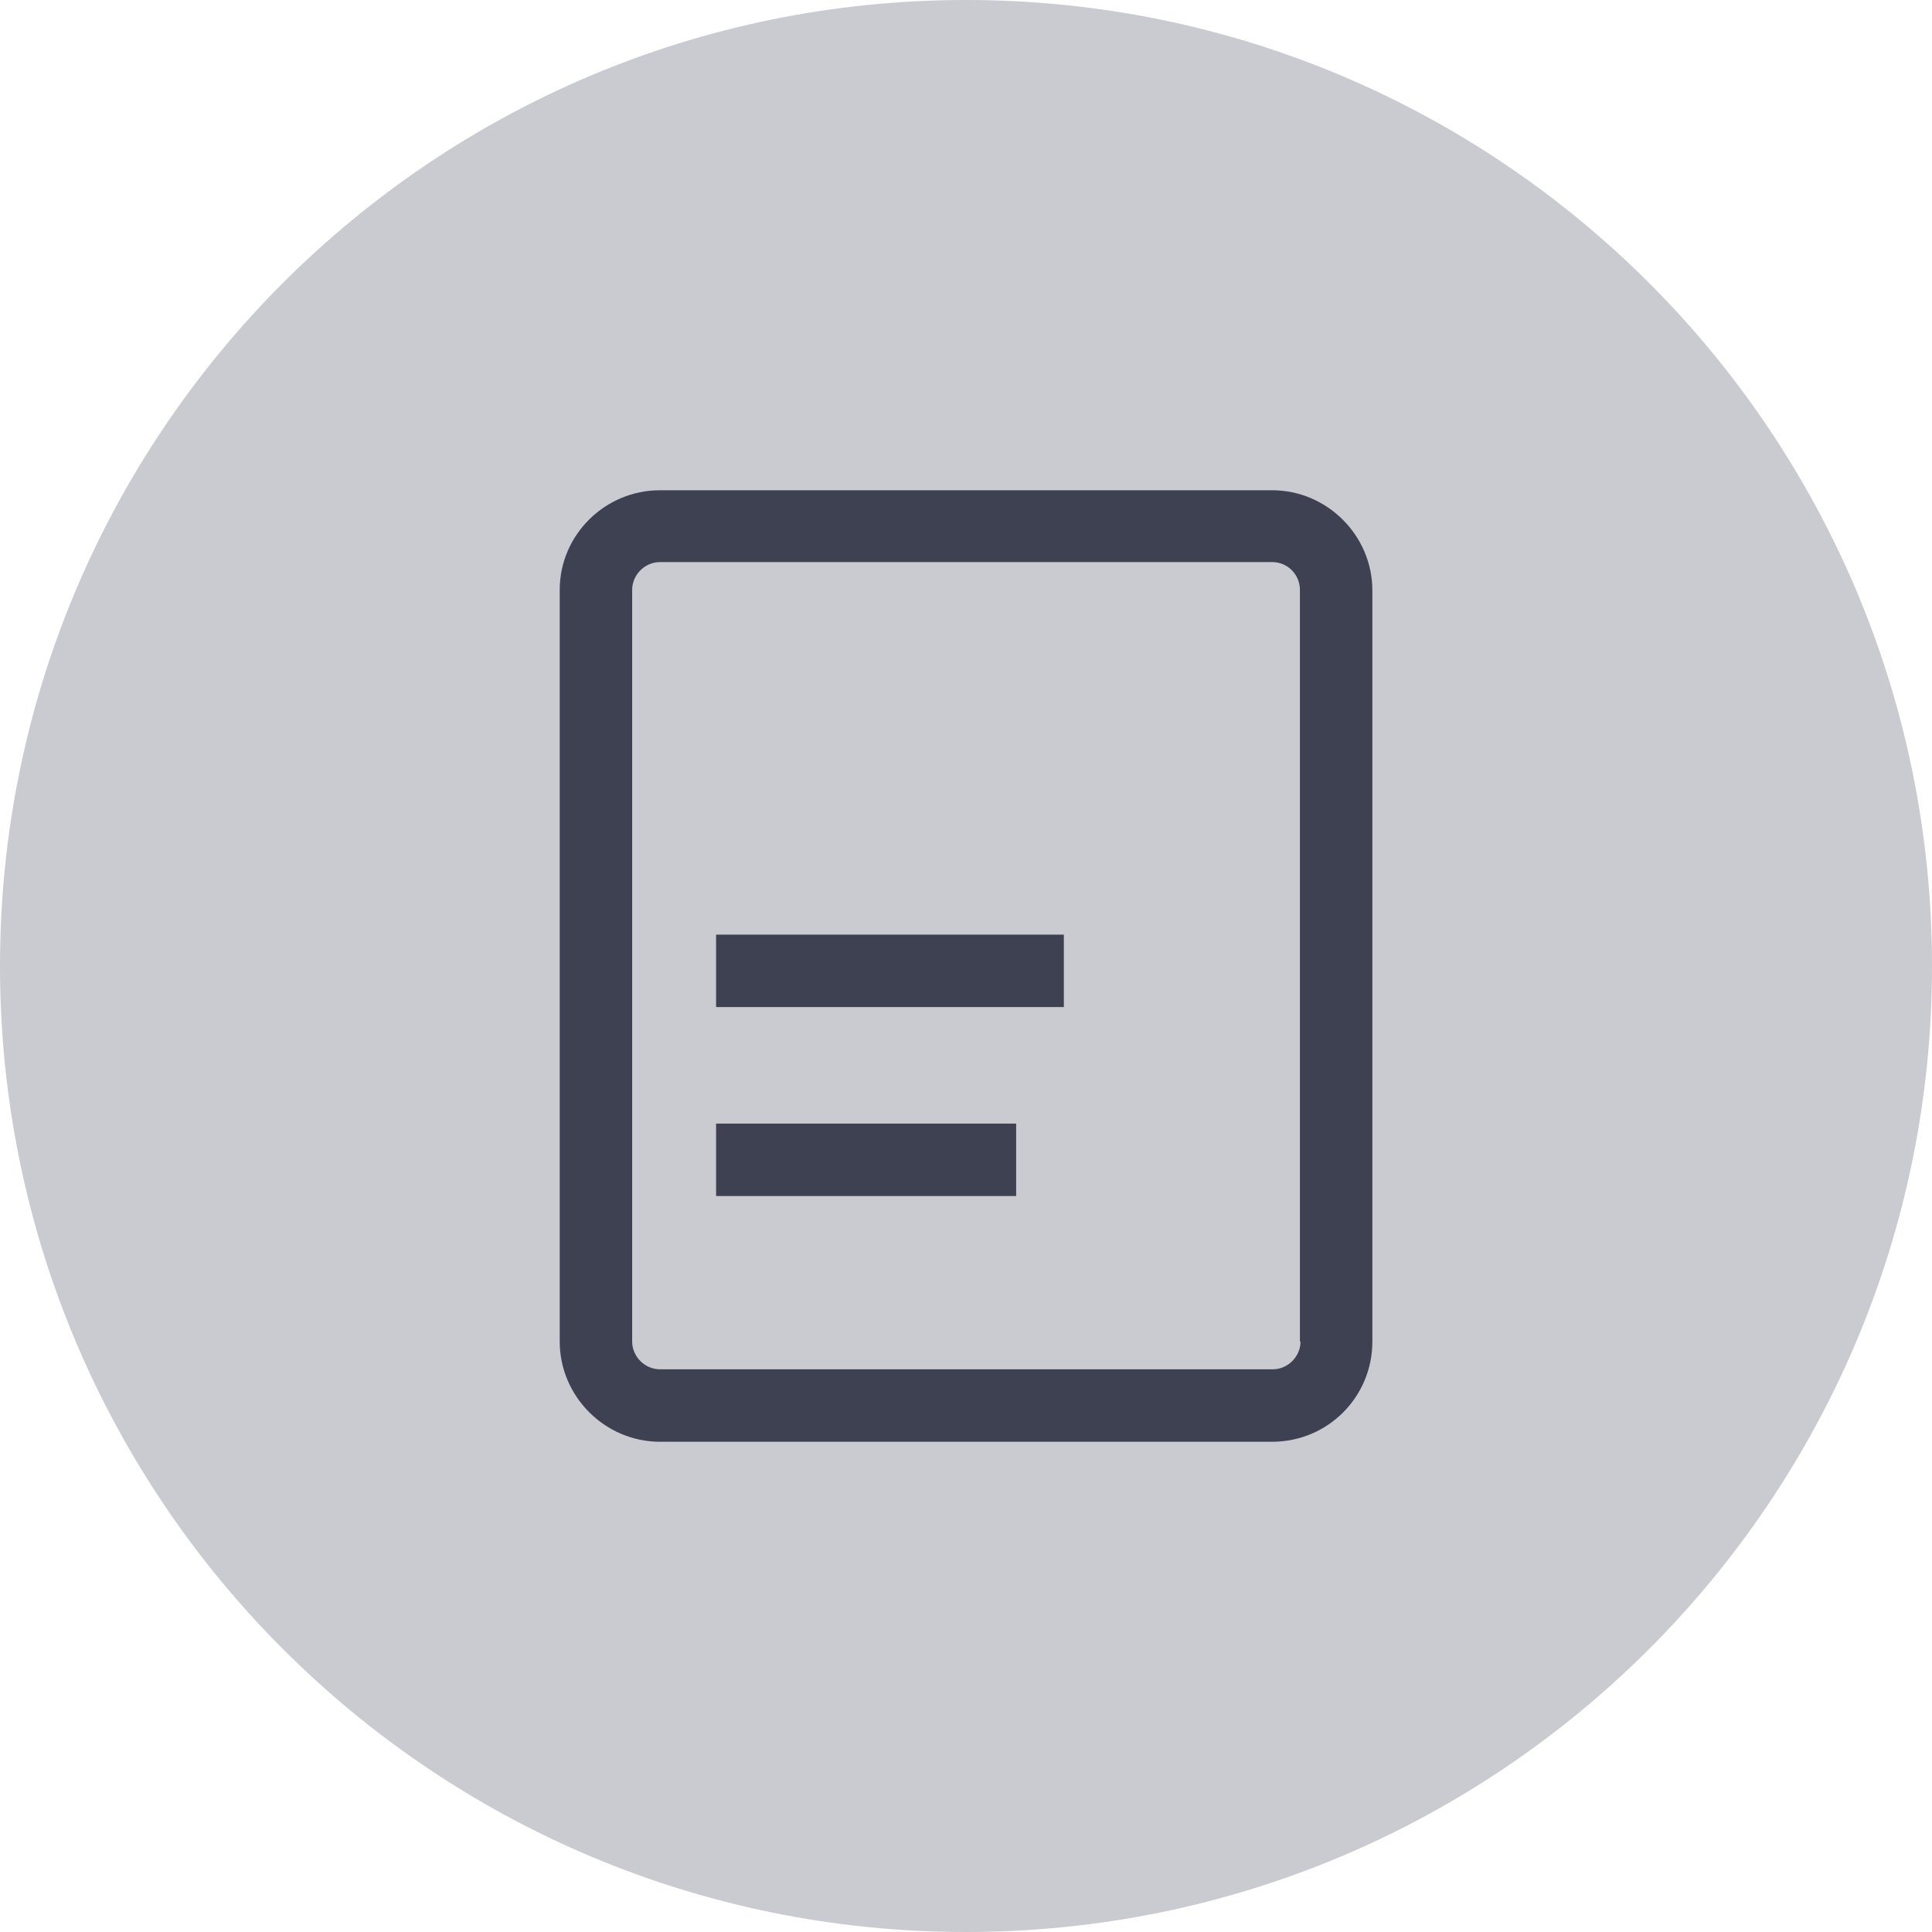
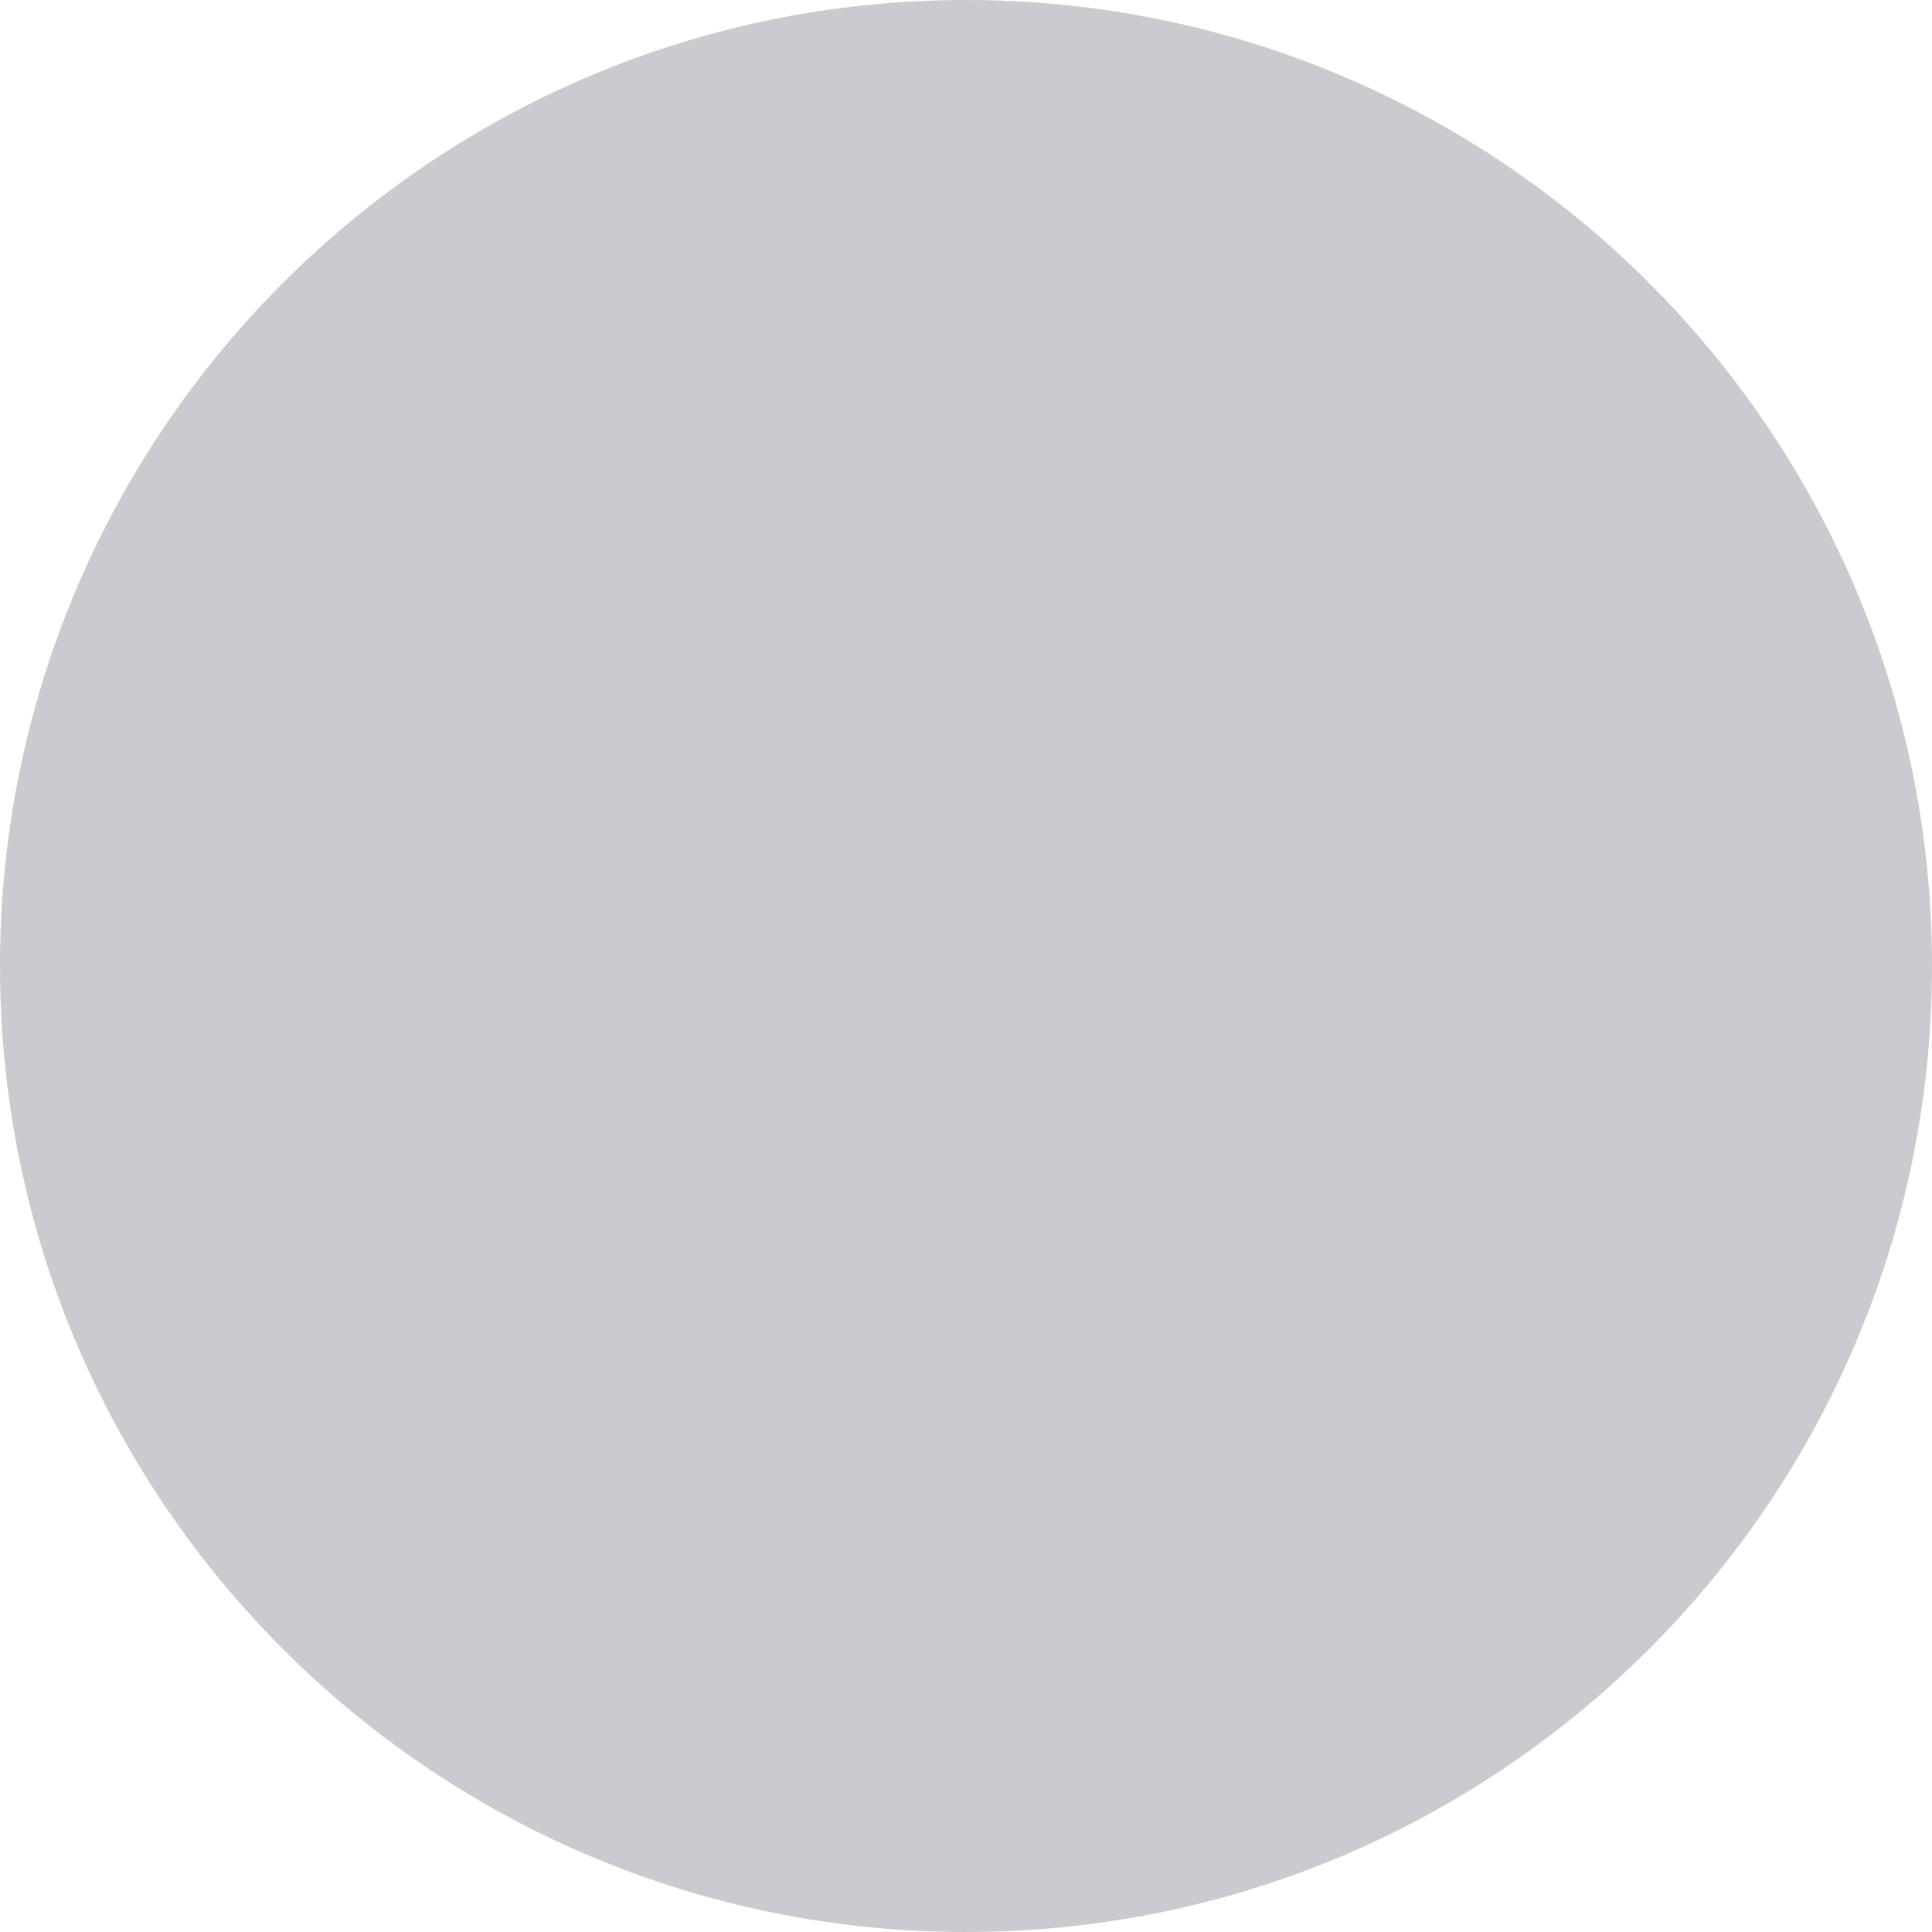
<svg xmlns="http://www.w3.org/2000/svg" width="48" height="48" viewBox="0 0 48 48" fill="none">
  <path d="M0 24C0 10.745 10.745 0 24 0C37.255 0 48 10.745 48 24C48 37.255 37.255 48 24 48C10.745 48 0 37.255 0 24Z" fill="#CACBD0" />
-   <path fill-rule="evenodd" clip-rule="evenodd" d="M31.606 12.18H16.396C15.031 12.18 13.906 13.29 13.906 14.655V33.33C13.906 34.695 15.031 35.82 16.396 35.82H31.606C32.986 35.82 34.096 34.71 34.096 33.33V14.67C34.096 13.305 32.971 12.18 31.606 12.18ZM32.311 33.33C32.311 33.705 31.996 34.02 31.621 34.02H16.396C16.021 34.02 15.706 33.705 15.706 33.33V14.655C15.706 14.28 16.021 13.965 16.396 13.965H31.606C31.996 13.965 32.296 14.28 32.296 14.655V33.33H32.311ZM26.431 23.22H17.791V25.02H26.431V23.22ZM17.791 27.915H25.246V29.715H17.791V27.915Z" fill="#3E4152" />
</svg>